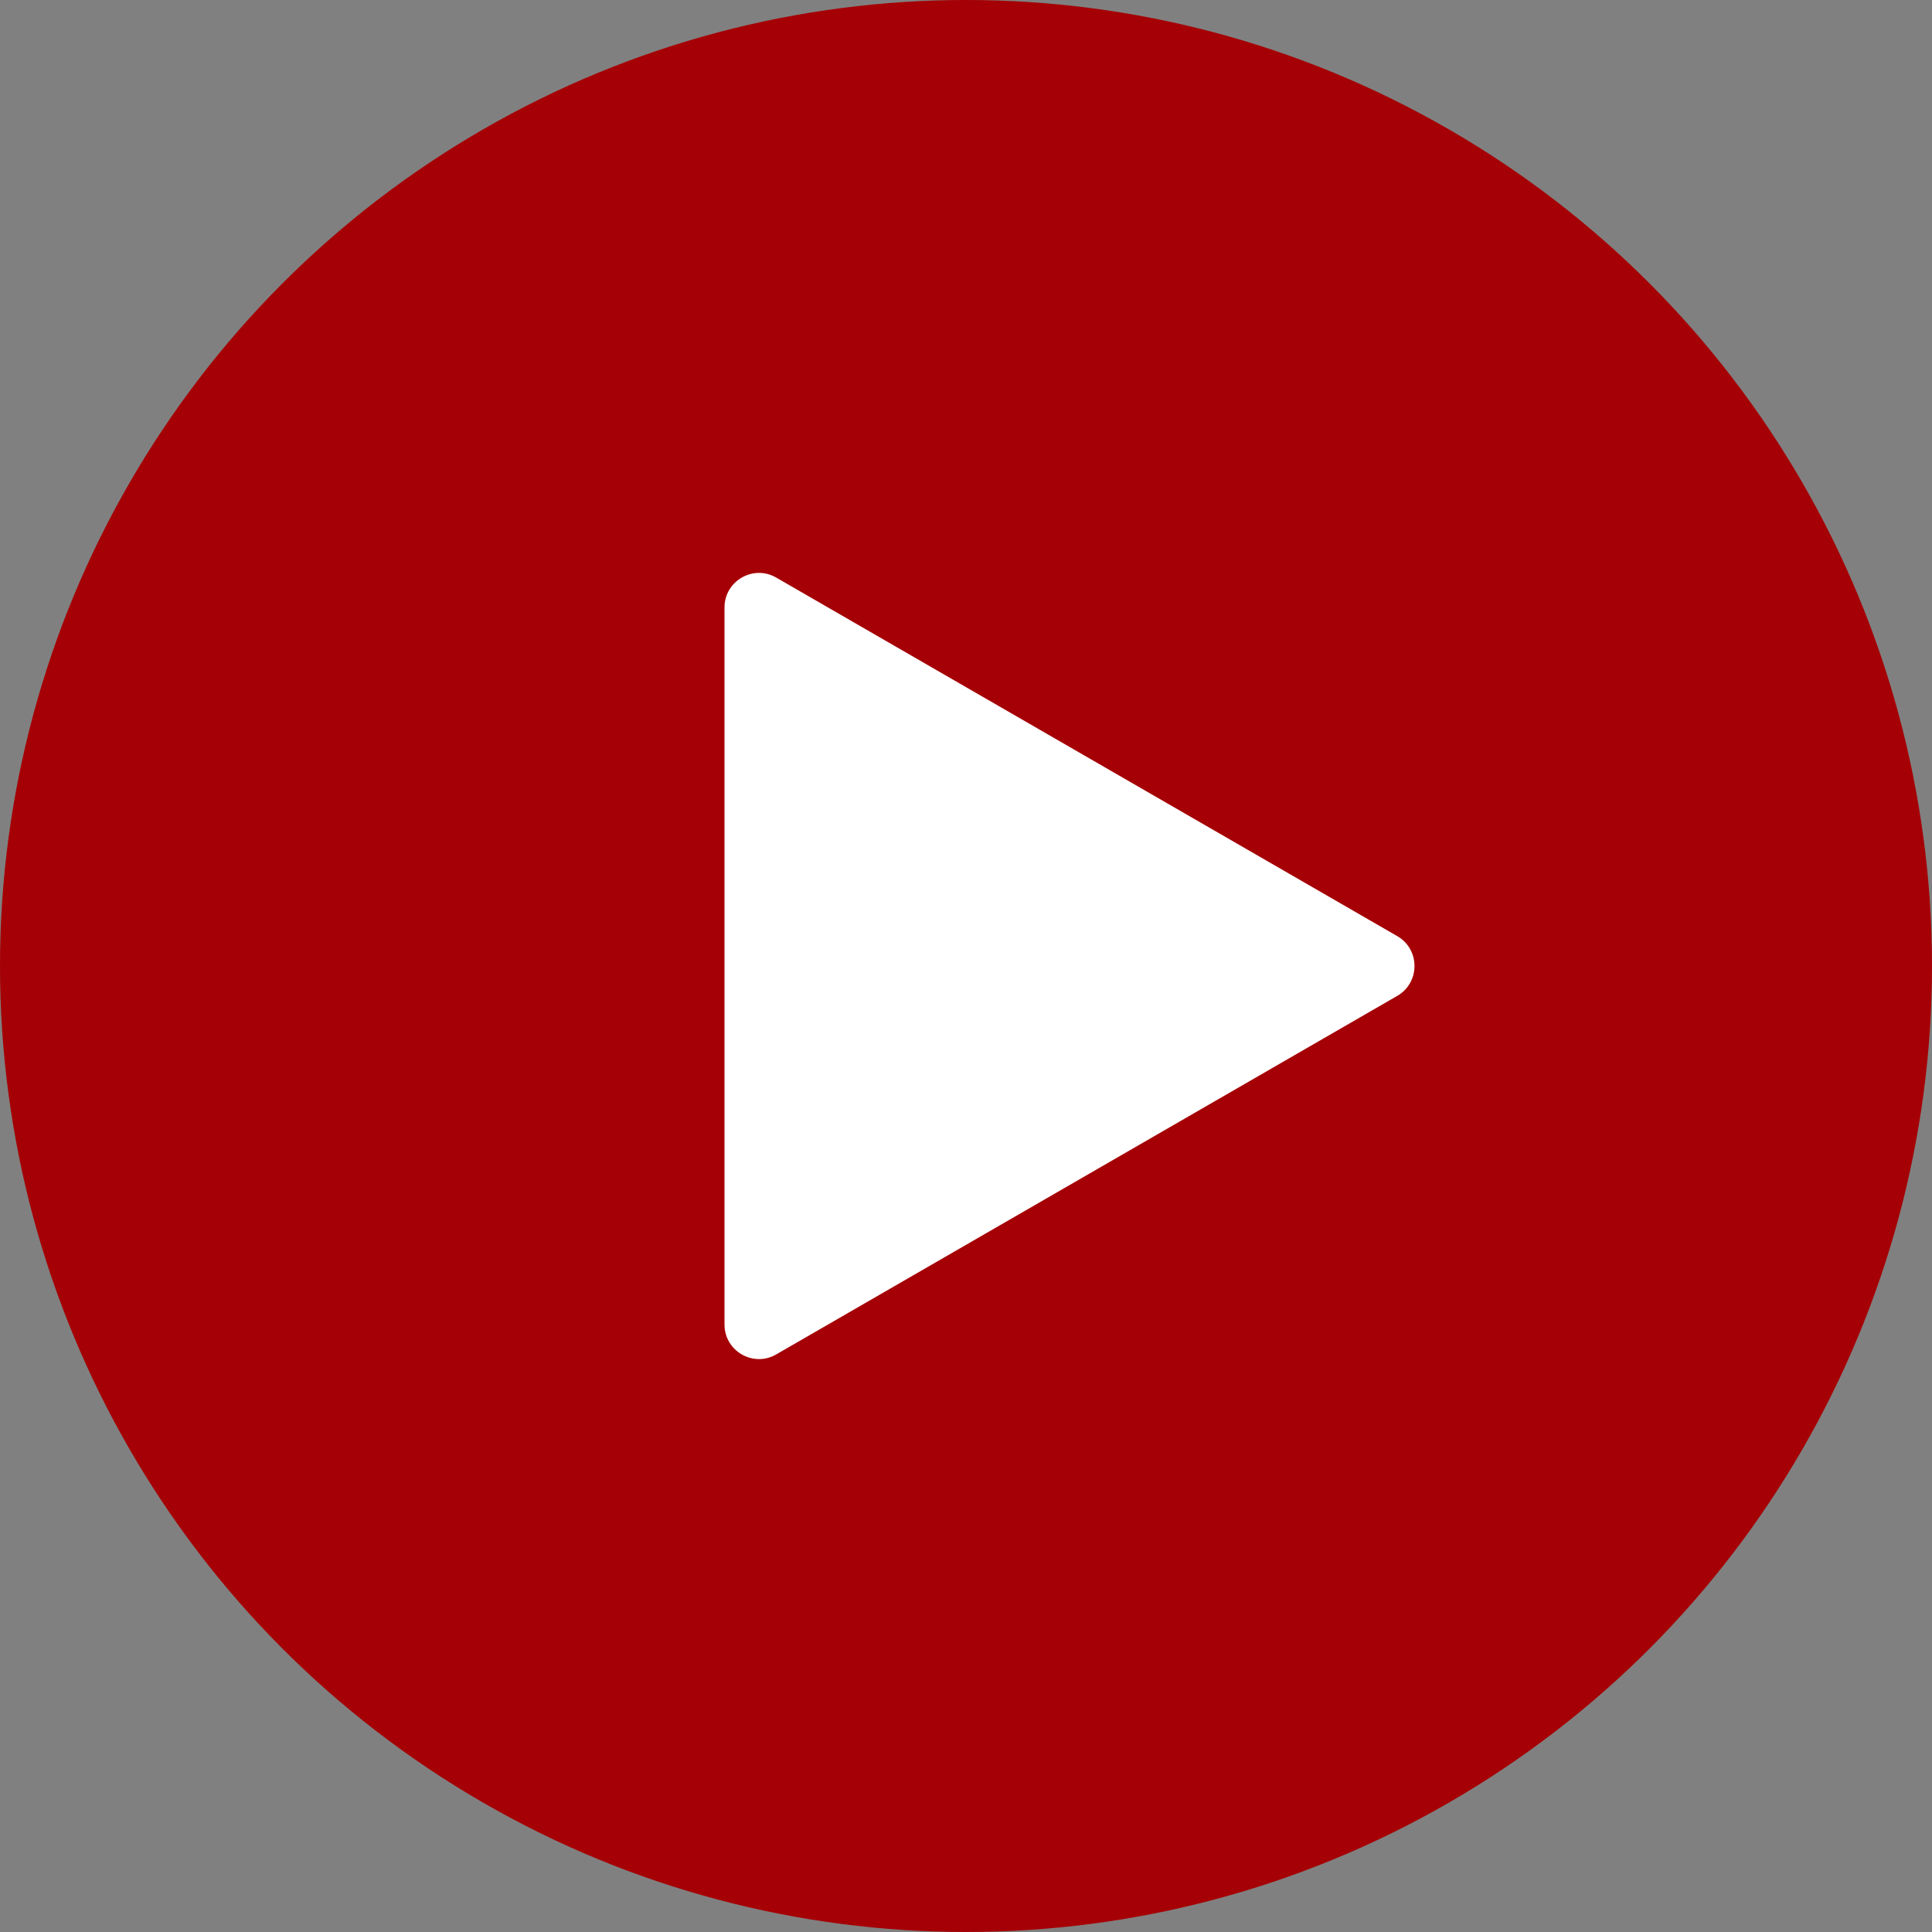
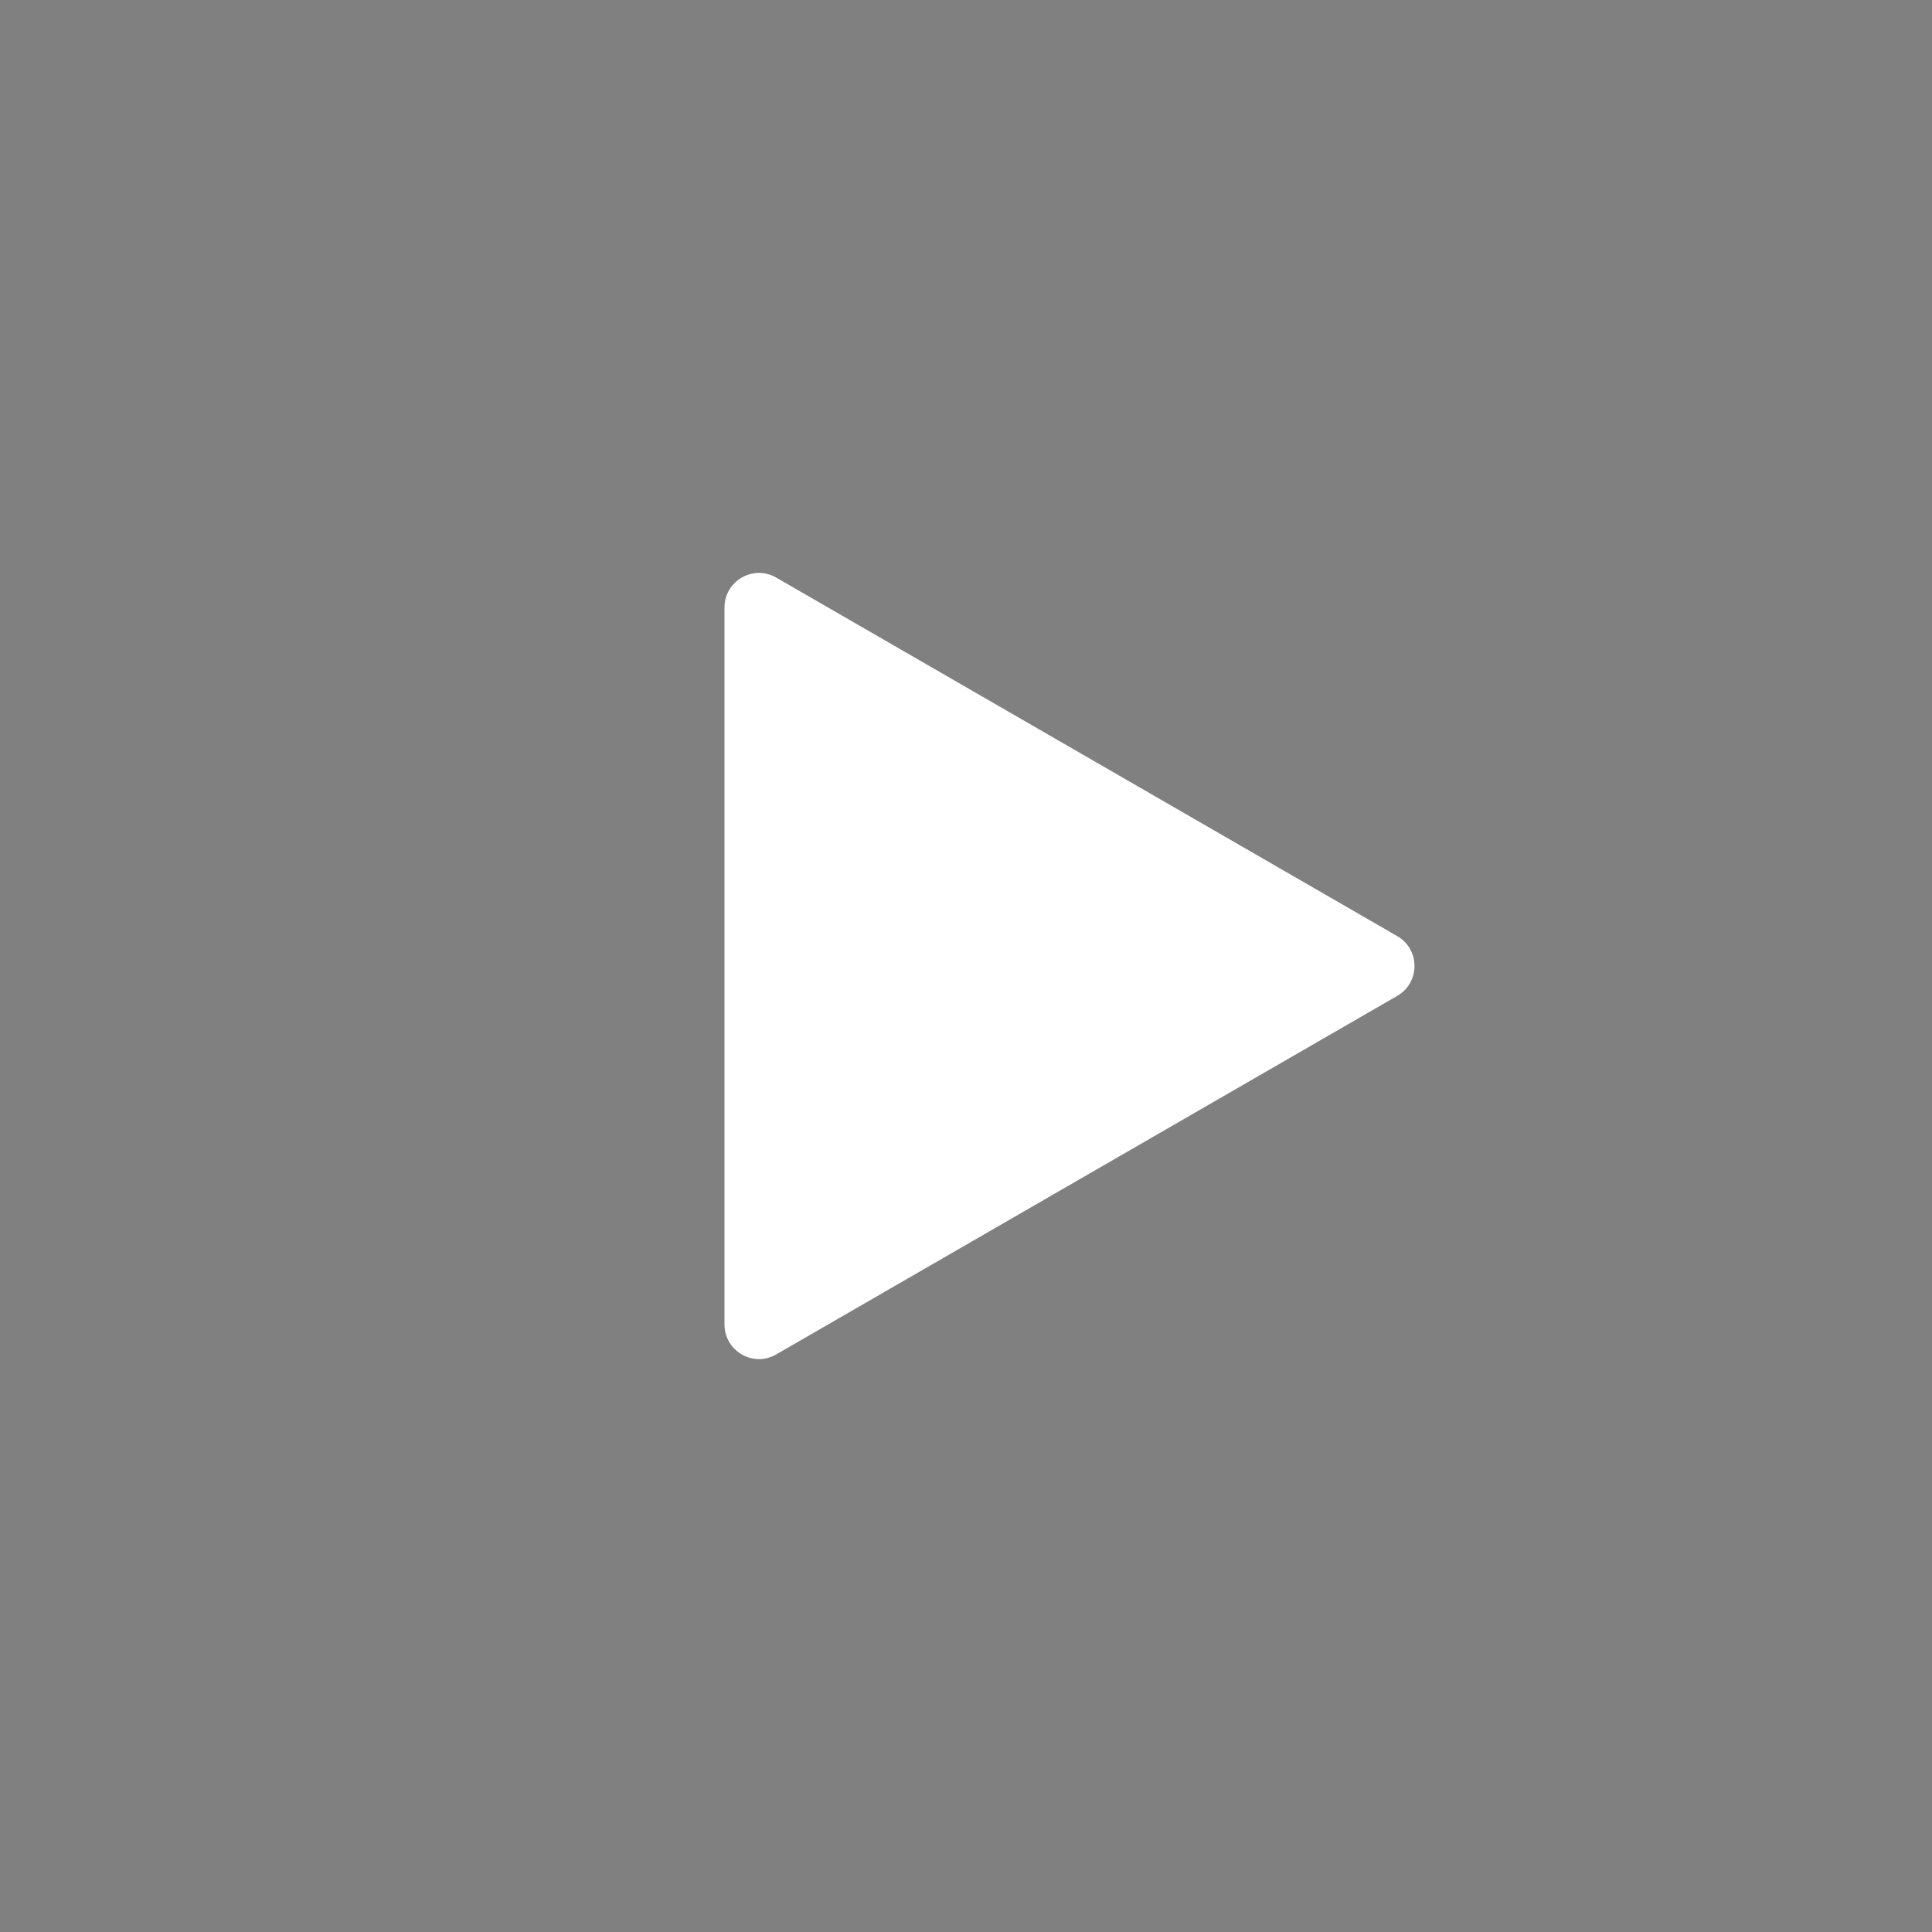
<svg xmlns="http://www.w3.org/2000/svg" width="28" height="28" viewBox="0 0 28 28" fill="none">
  <rect x="0" y="0" width="28" height="28" fill="#808080" stroke="none" />
-   <circle cx="14" cy="14" r="14" fill="#A50005" />
  <path d="M20.25 13.567C20.583 13.759 20.583 14.241 20.25 14.433L11.25 19.629C10.917 19.822 10.5 19.581 10.5 19.196L10.5 8.804C10.5 8.419 10.917 8.178 11.25 8.371L20.25 13.567Z" fill="white" />
</svg>